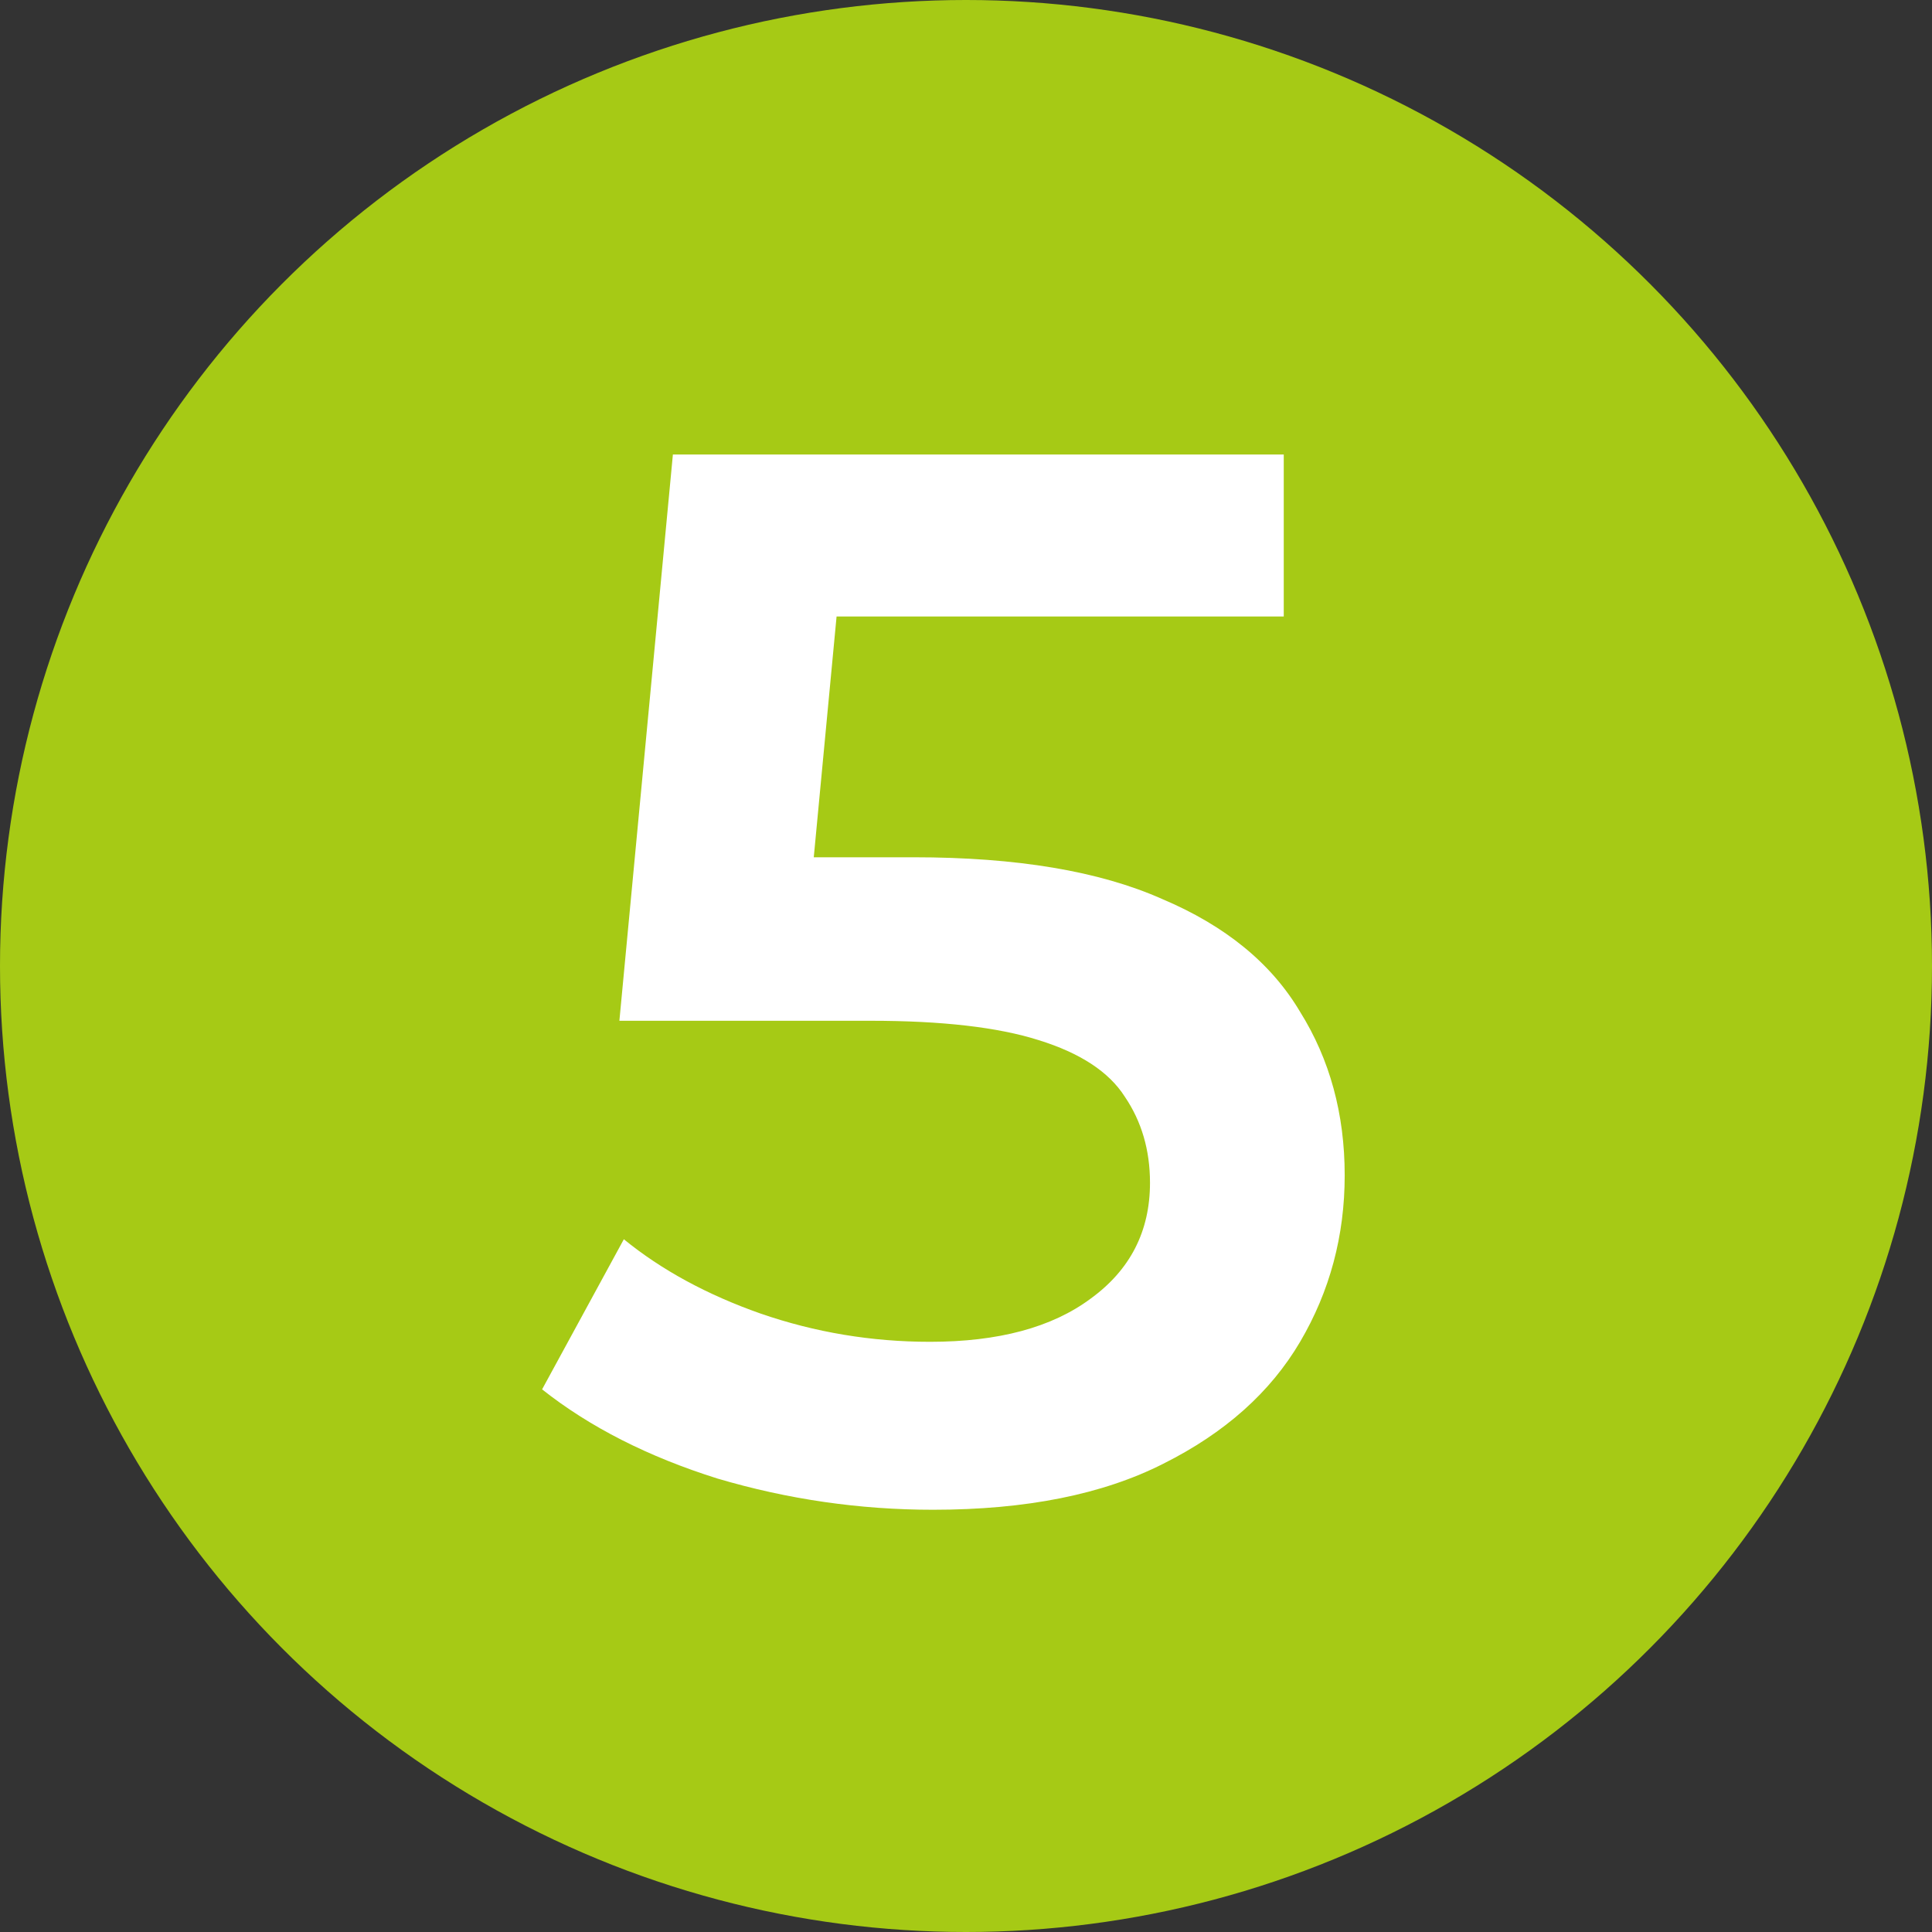
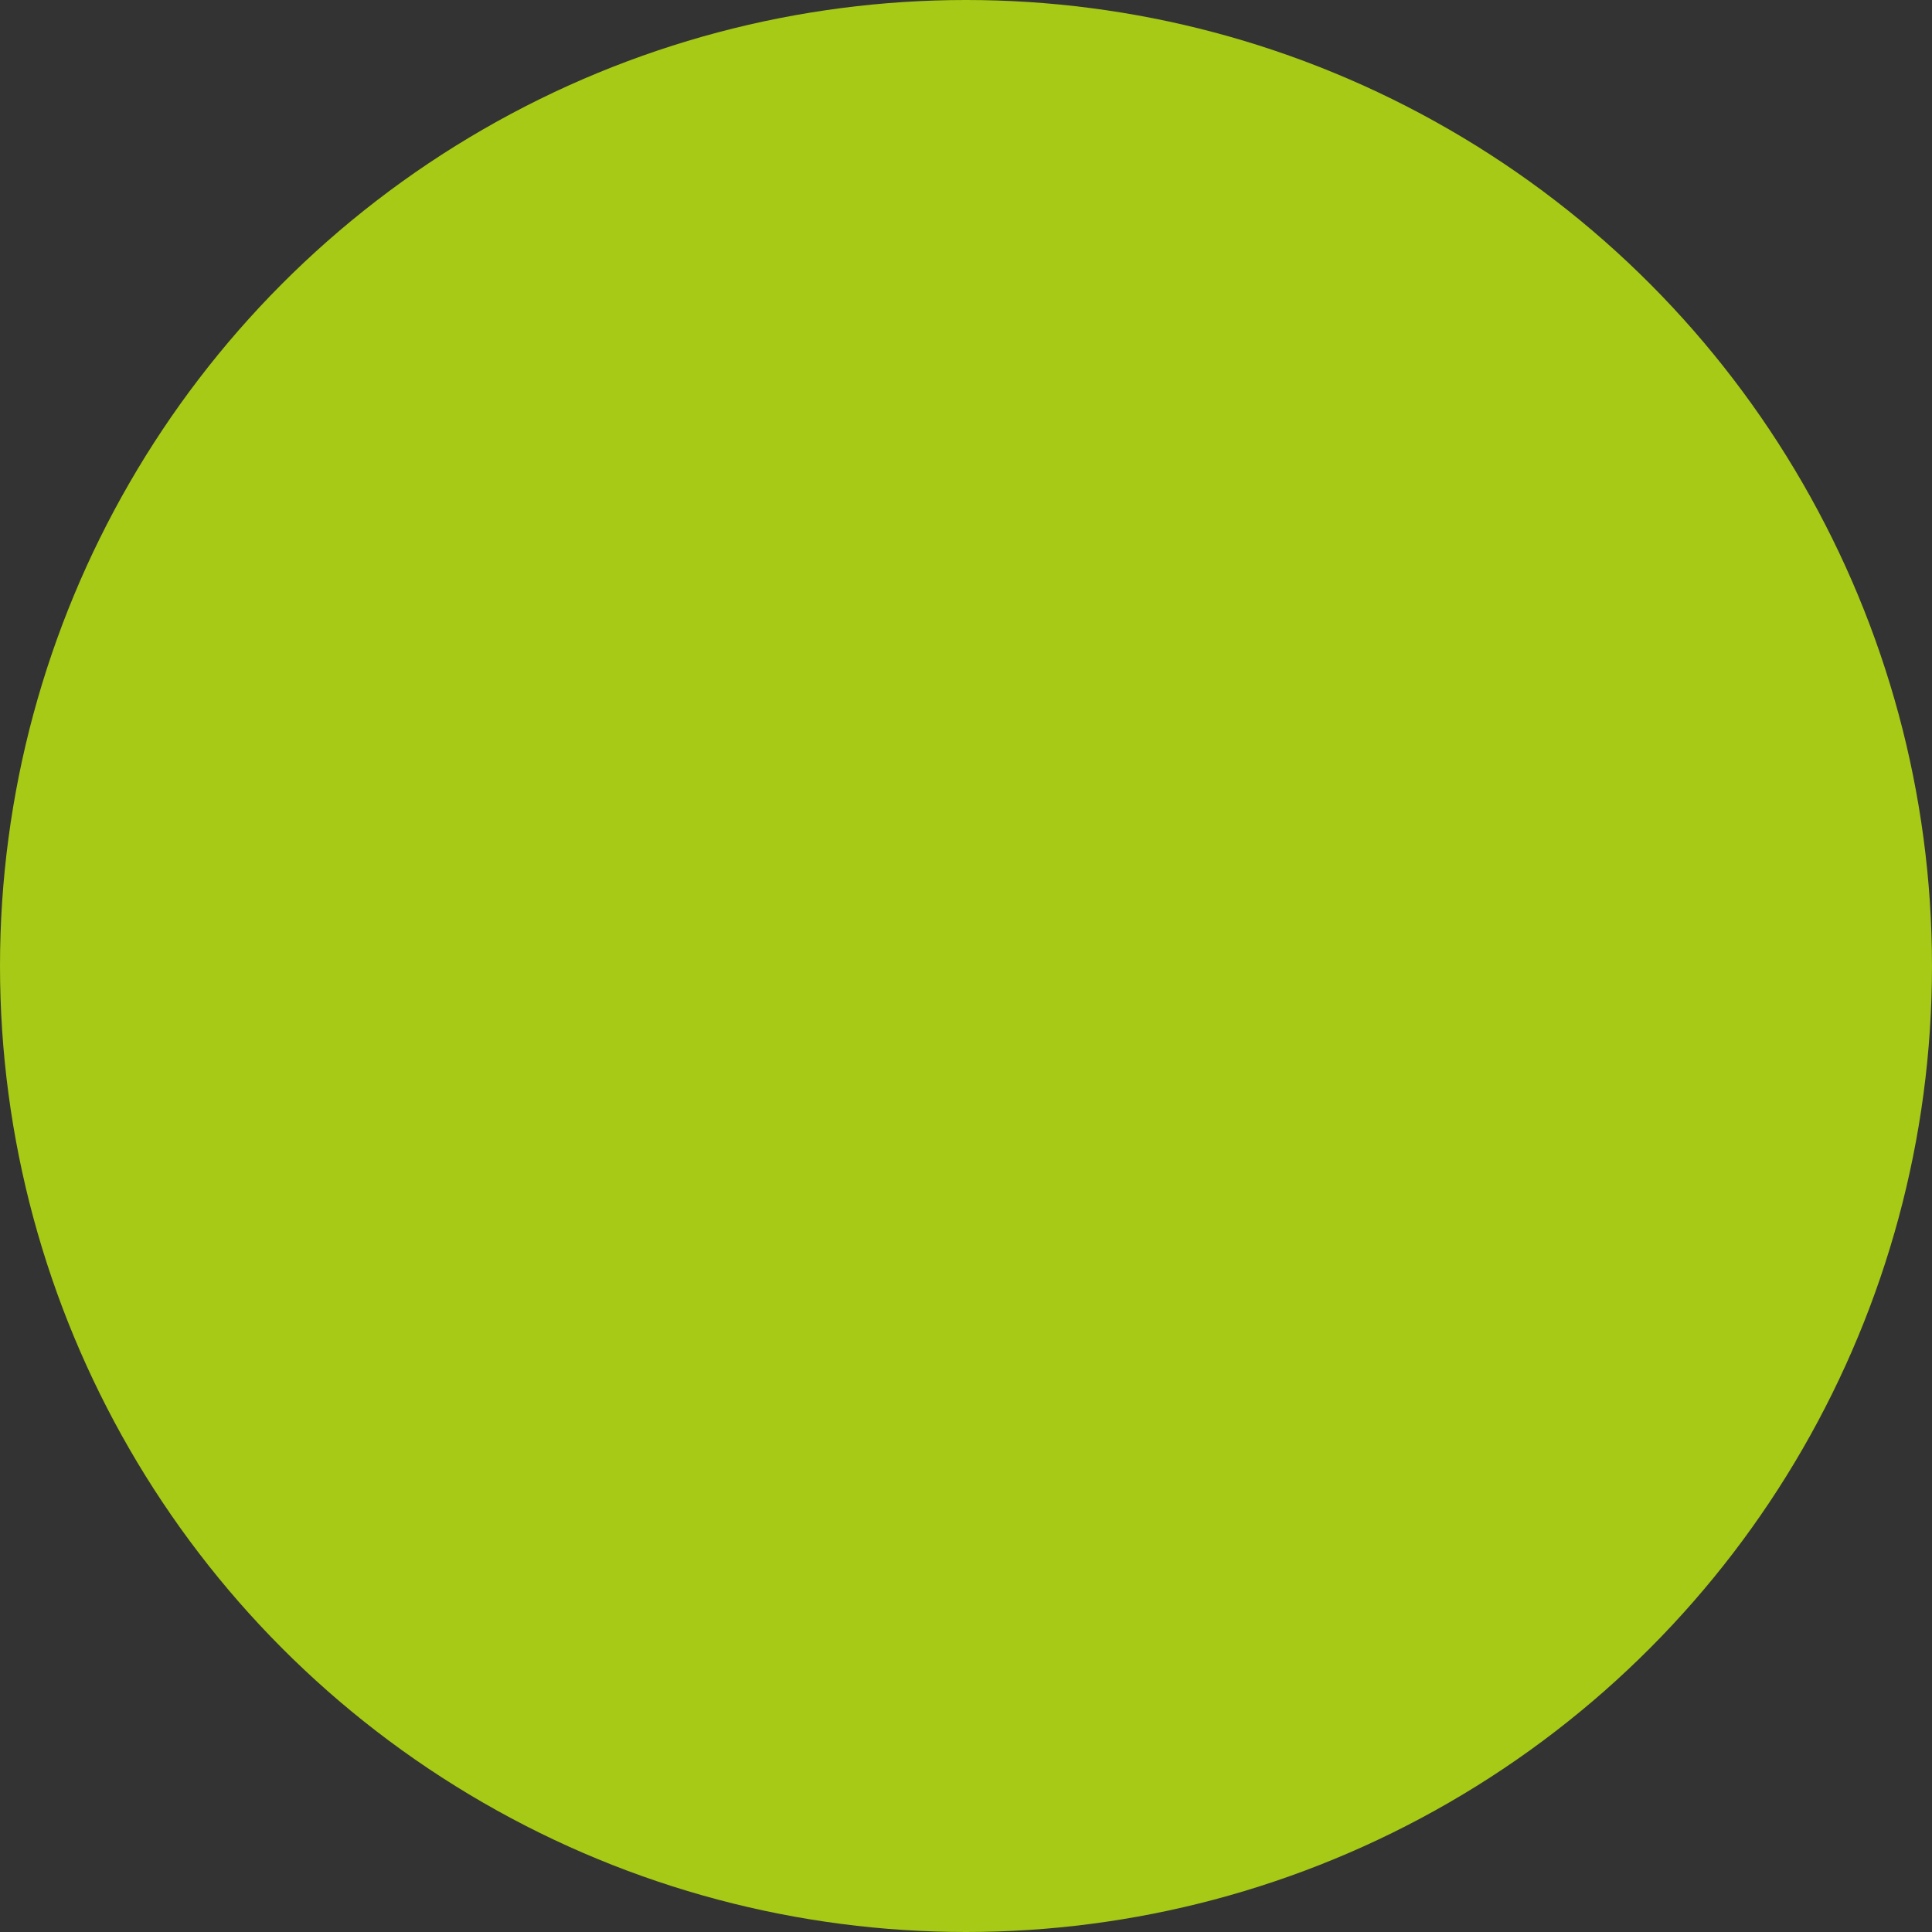
<svg xmlns="http://www.w3.org/2000/svg" width="170" height="170" viewBox="0 0 170 170" fill="none">
  <rect x="0" y="0" width="170" height="170" fill="#333333" stroke="none" />
  <circle cx="85" cy="85" r="85" fill="#A6CA15" />
-   <path d="M82.096 132.846C75.644 132.846 69.323 131.931 63.132 130.1C57.029 128.182 51.885 125.566 47.7 122.253L54.893 109.044C58.206 111.747 62.217 113.927 66.925 115.583C71.72 117.24 76.69 118.068 81.834 118.068C87.85 118.068 92.558 116.804 95.959 114.275C99.446 111.747 101.19 108.347 101.19 104.074C101.19 101.197 100.449 98.669 98.966 96.489C97.572 94.309 95.043 92.653 91.381 91.519C87.806 90.386 82.88 89.819 76.603 89.819H54.501L59.209 39.992H112.96V54.247H65.486L74.38 46.138L70.849 83.411L61.955 75.433H80.395C89.463 75.433 96.743 76.654 102.236 79.095C107.816 81.449 111.87 84.762 114.399 89.035C117.014 93.22 118.322 98.015 118.322 103.421C118.322 108.739 117.014 113.622 114.399 118.068C111.783 122.515 107.772 126.089 102.367 128.792C97.048 131.495 90.291 132.846 82.096 132.846Z" fill="white" />
</svg>